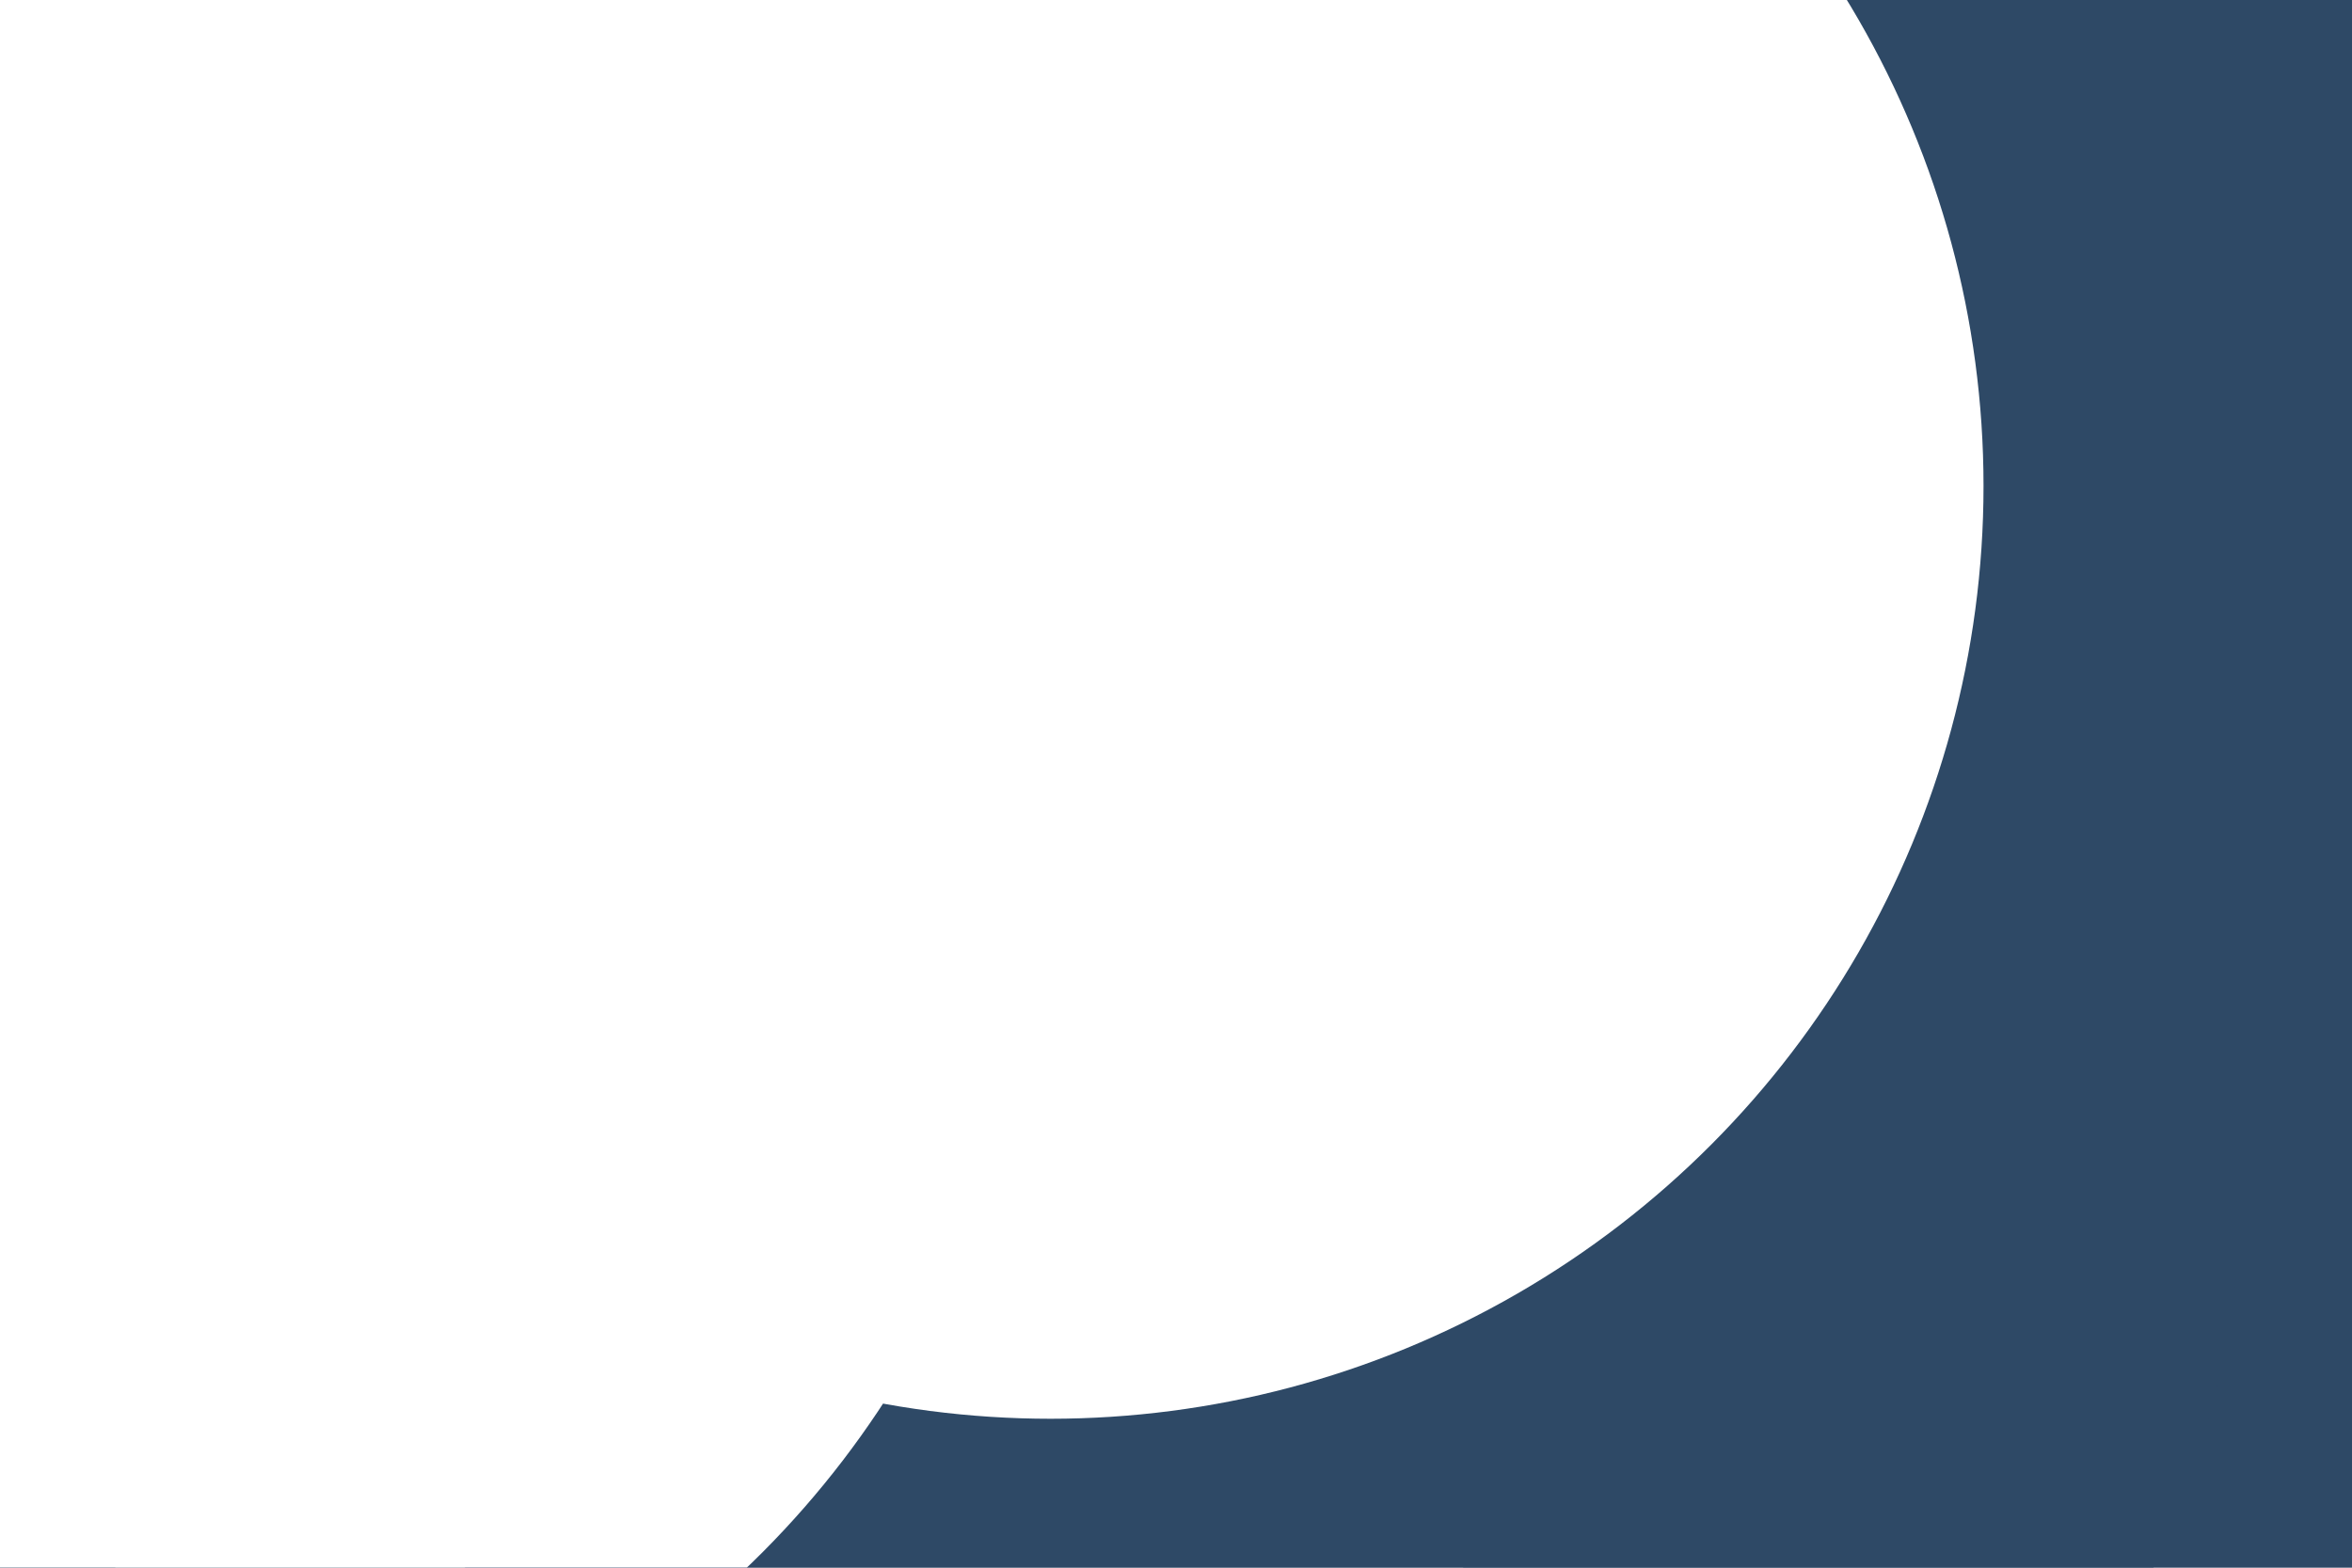
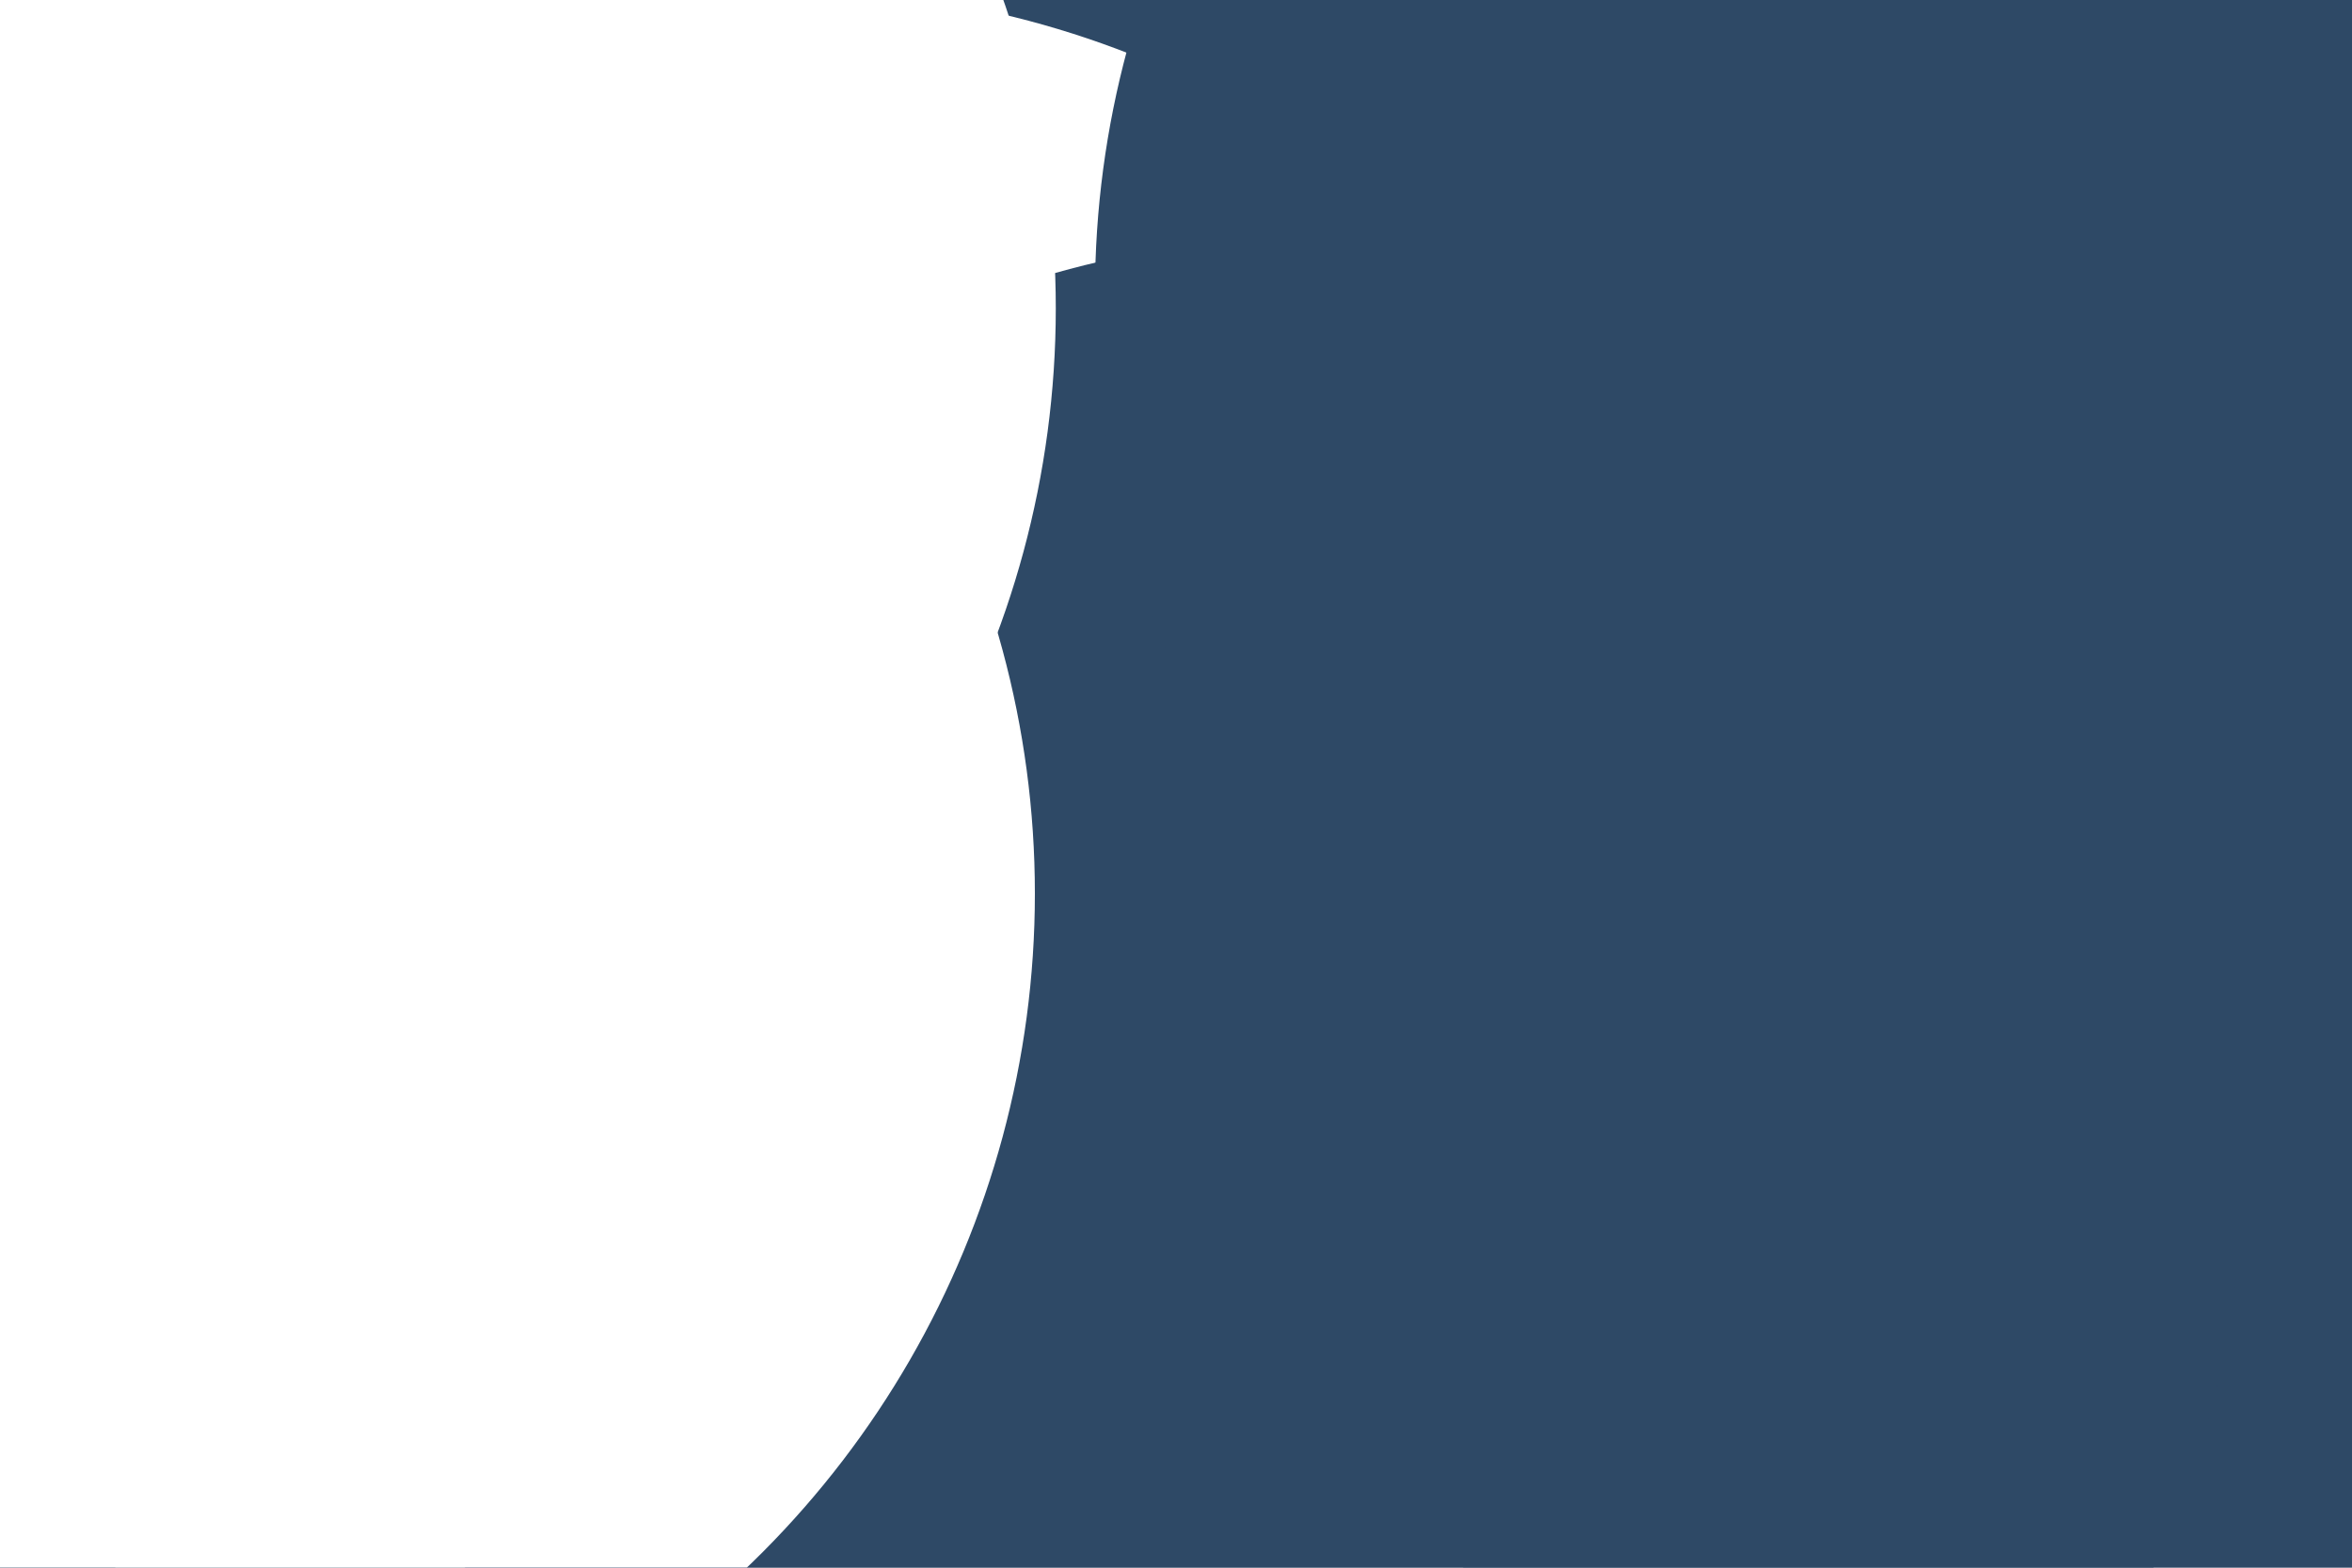
<svg xmlns="http://www.w3.org/2000/svg" id="visual" viewBox="0 0 900 600" width="900" height="600" version="1.1">
  <defs>
    <filter id="blur1" x="-10%" y="-10%" width="120%" height="120%">
      <feFlood flood-opacity="0" result="BackgroundImageFix" />
      <feBlend mode="normal" in="SourceGraphic" in2="BackgroundImageFix" result="shape" />
      <feGaussianBlur stdDeviation="161" result="effect1_foregroundBlur" />
    </filter>
  </defs>
  <rect width="900" height="600" fill="#2e4966" />
  <g filter="url(#blur1)">
    <circle cx="302" cy="353" fill="#FFFFFF" r="357" />
    <circle cx="501" cy="448" fill="#2e4966" r="357" />
    <circle cx="47" cy="118" fill="#FFFFFF" r="357" />
    <circle cx="39" cy="342" fill="#FFFFFF" r="357" />
    <circle cx="776" cy="112" fill="#2e4966" r="357" />
-     <circle cx="402" cy="186" fill="#FFFFFF" r="357" />
  </g>
</svg>